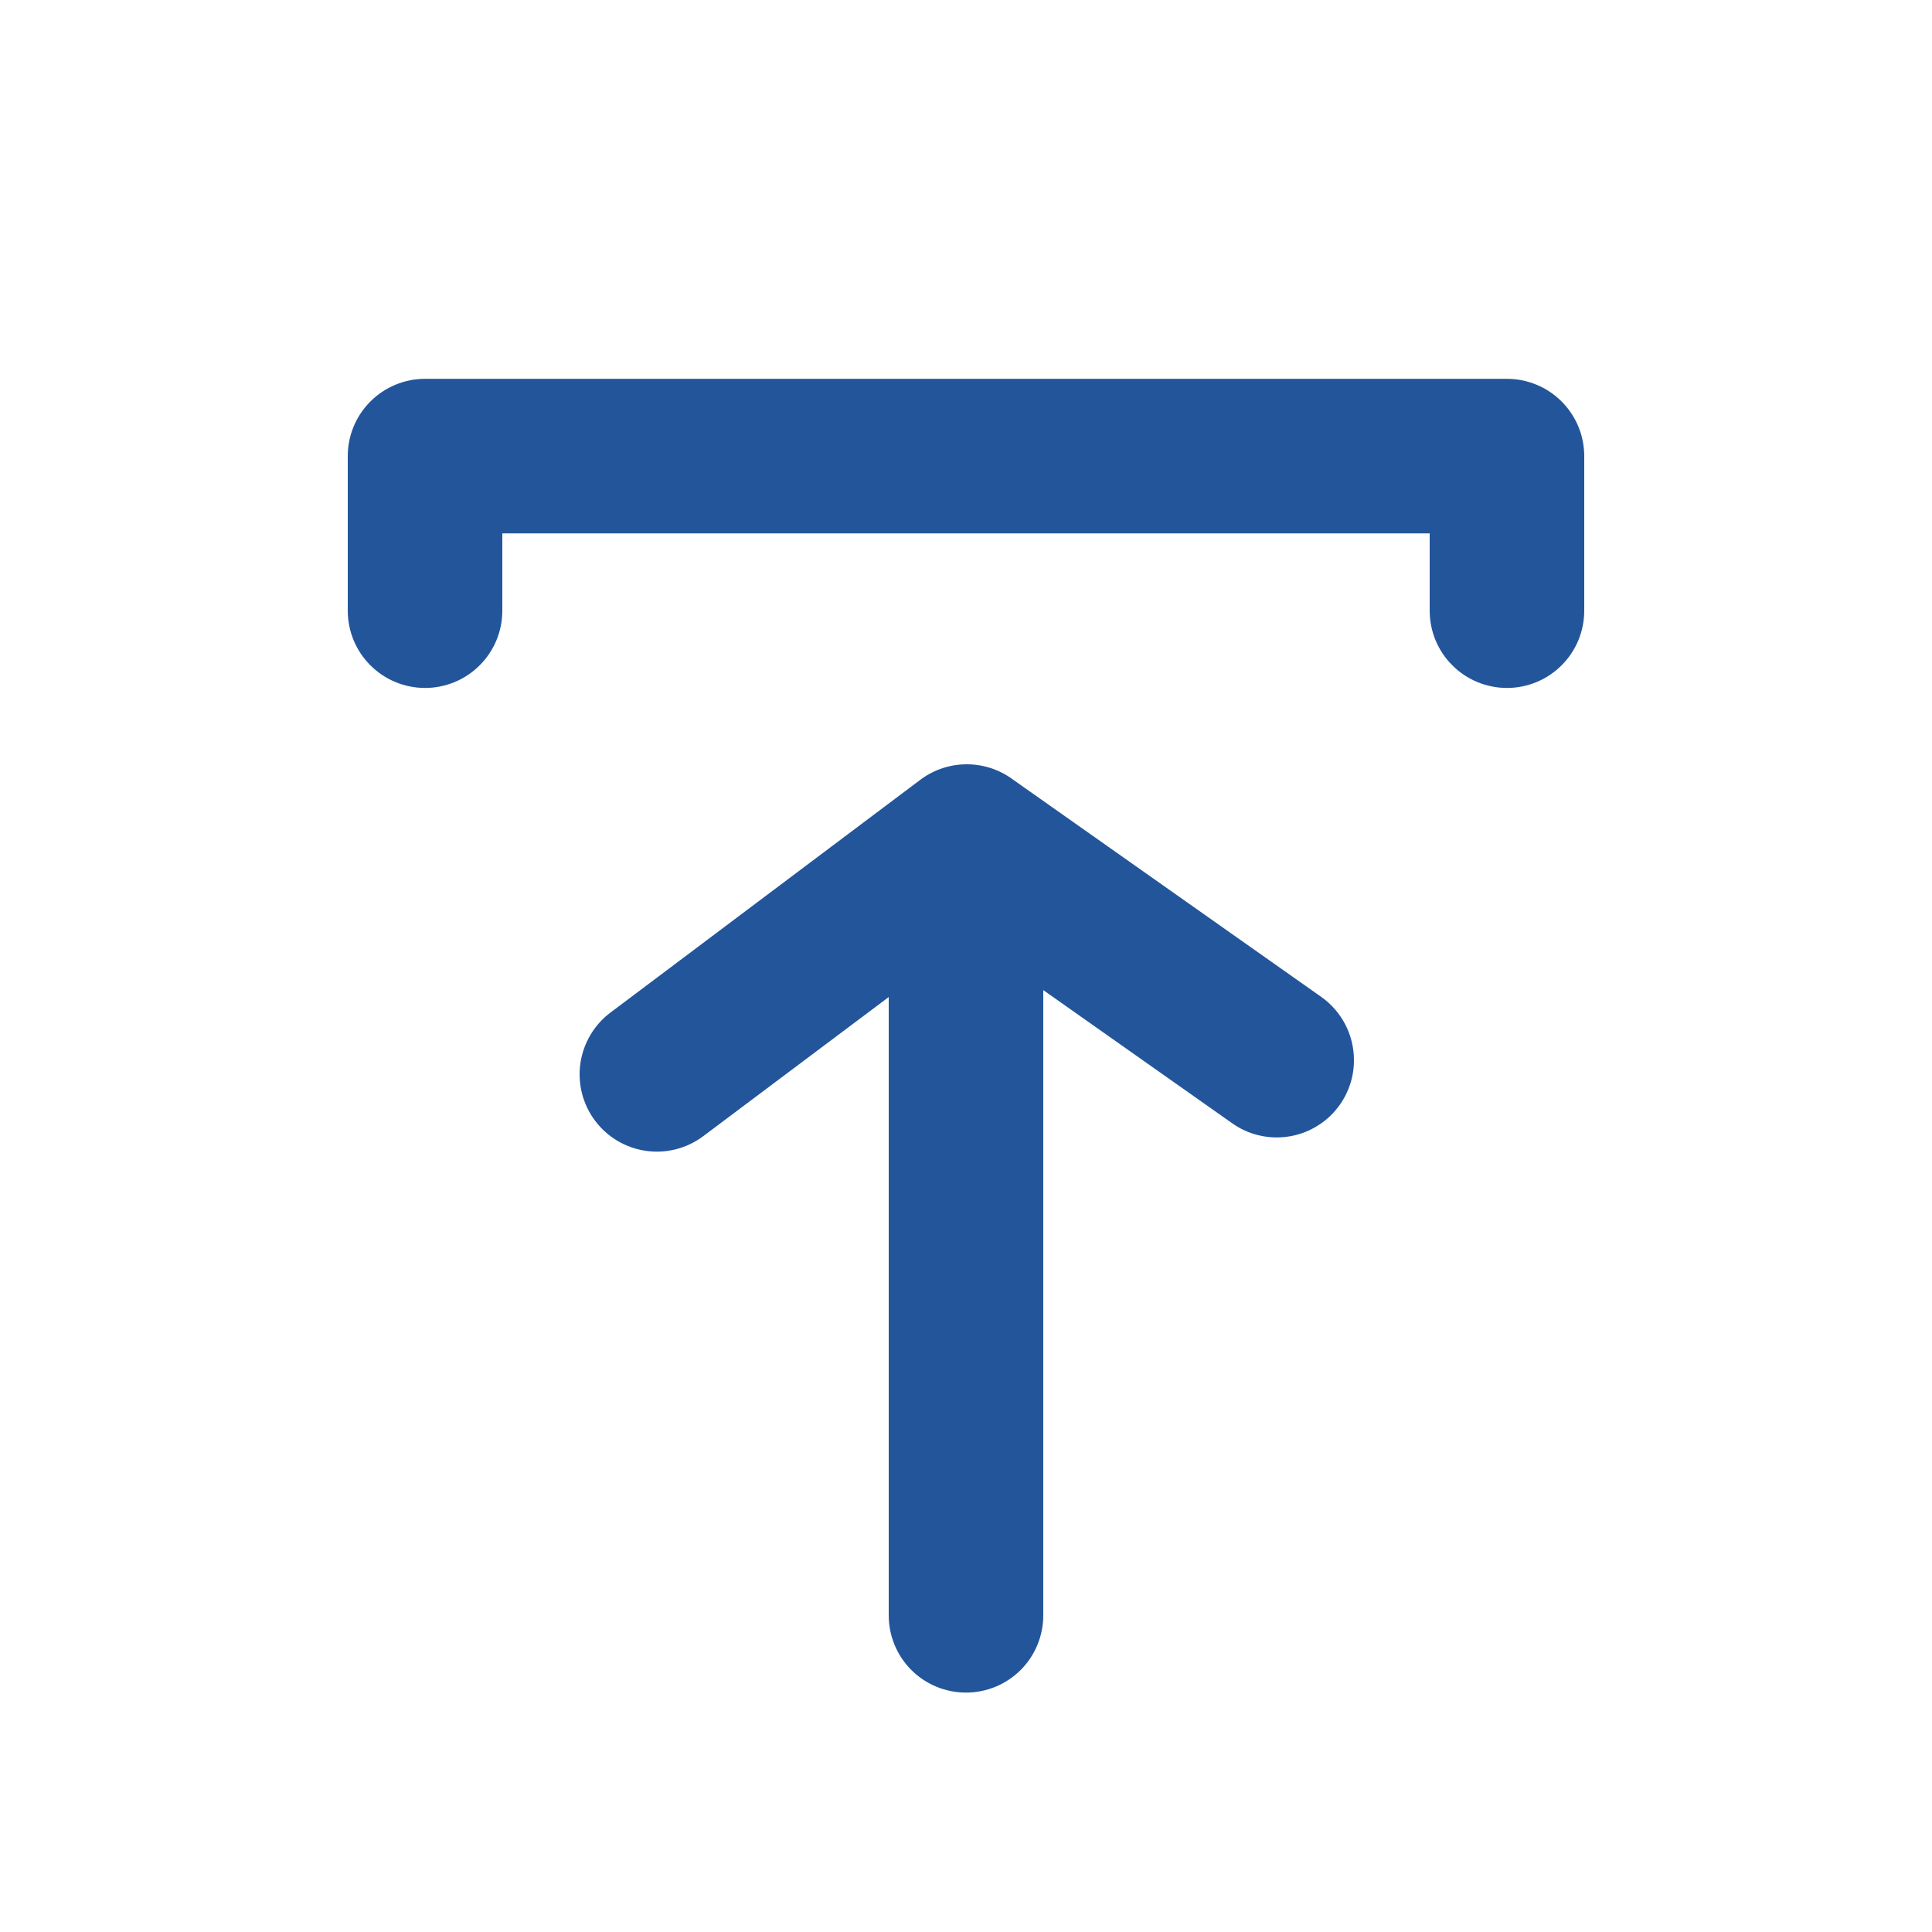
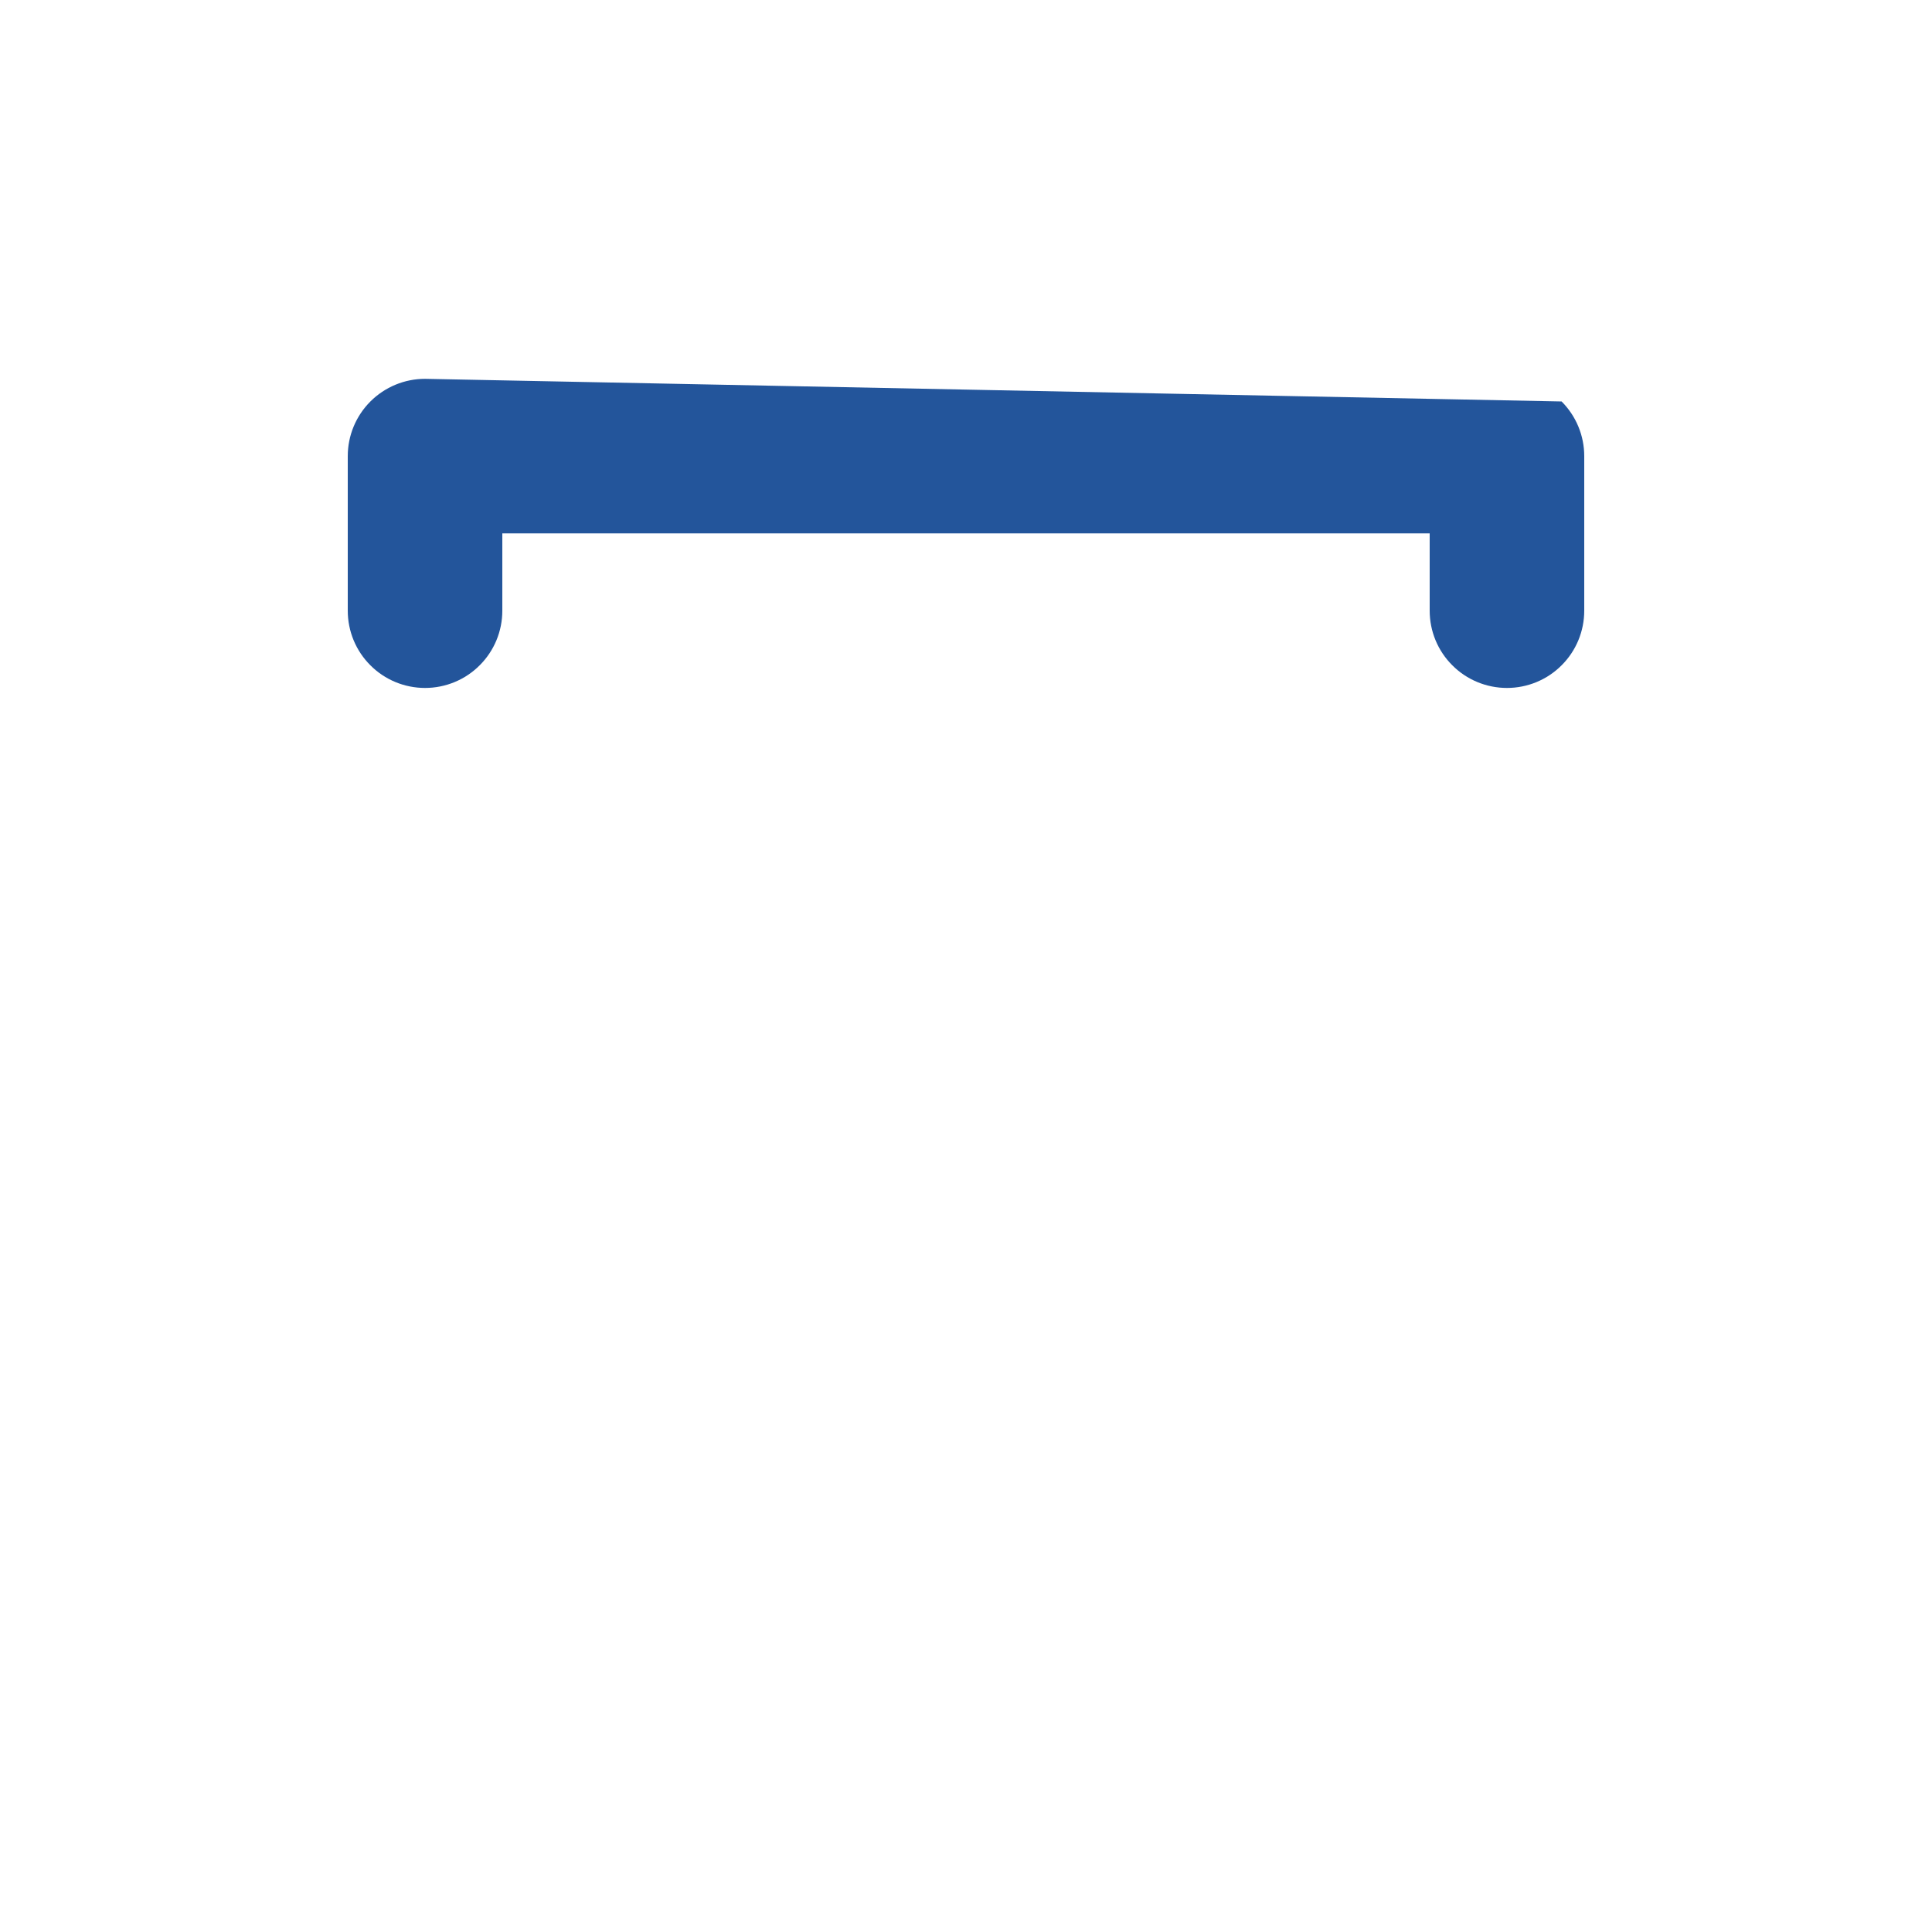
<svg xmlns="http://www.w3.org/2000/svg" width="25" height="25" viewBox="0 0 25 25" fill="none">
-   <path d="M4.5 5.902L4.5 7.902C4.5 8.168 4.605 8.422 4.793 8.609C4.98 8.797 5.235 8.902 5.5 8.902C5.765 8.902 6.02 8.797 6.207 8.609C6.395 8.422 6.5 8.168 6.5 7.902L6.5 6.902L18.5 6.902L18.5 7.902C18.5 8.168 18.605 8.422 18.793 8.609C18.98 8.797 19.235 8.902 19.5 8.902C19.765 8.902 20.02 8.797 20.207 8.609C20.395 8.422 20.5 8.168 20.5 7.902L20.5 5.902C20.5 5.637 20.395 5.383 20.207 5.195C20.02 5.008 19.765 4.902 19.5 4.902L5.5 4.902C5.235 4.902 4.98 5.008 4.793 5.195C4.605 5.383 4.5 5.637 4.5 5.902Z" fill="#23559B" />
-   <path d="M7.9 13.102C7.688 13.261 7.548 13.498 7.51 13.761C7.473 14.024 7.541 14.29 7.7 14.502C7.859 14.714 8.096 14.855 8.359 14.892C8.621 14.93 8.888 14.861 9.1 14.702L11.5 12.902L11.5 20.902C11.5 21.168 11.605 21.422 11.793 21.61C11.98 21.797 12.235 21.902 12.5 21.902C12.765 21.902 13.02 21.797 13.207 21.61C13.395 21.422 13.5 21.168 13.5 20.902L13.5 12.812L15.94 14.532C16.047 14.609 16.169 14.664 16.298 14.693C16.427 14.723 16.56 14.726 16.69 14.704C16.82 14.682 16.945 14.634 17.056 14.563C17.168 14.493 17.264 14.4 17.34 14.292C17.459 14.122 17.522 13.92 17.52 13.712C17.519 13.554 17.481 13.398 17.408 13.257C17.335 13.116 17.229 12.994 17.1 12.902L13.1 10.082C12.929 9.957 12.722 9.89 12.51 9.89C12.298 9.89 12.091 9.957 11.92 10.082L7.9 13.102Z" fill="#23559B" />
+   <path d="M4.5 5.902L4.5 7.902C4.5 8.168 4.605 8.422 4.793 8.609C4.98 8.797 5.235 8.902 5.5 8.902C5.765 8.902 6.02 8.797 6.207 8.609C6.395 8.422 6.5 8.168 6.5 7.902L6.5 6.902L18.5 6.902L18.5 7.902C18.5 8.168 18.605 8.422 18.793 8.609C18.98 8.797 19.235 8.902 19.5 8.902C19.765 8.902 20.02 8.797 20.207 8.609C20.395 8.422 20.5 8.168 20.5 7.902L20.5 5.902C20.5 5.637 20.395 5.383 20.207 5.195L5.5 4.902C5.235 4.902 4.98 5.008 4.793 5.195C4.605 5.383 4.5 5.637 4.5 5.902Z" fill="#23559B" />
</svg>